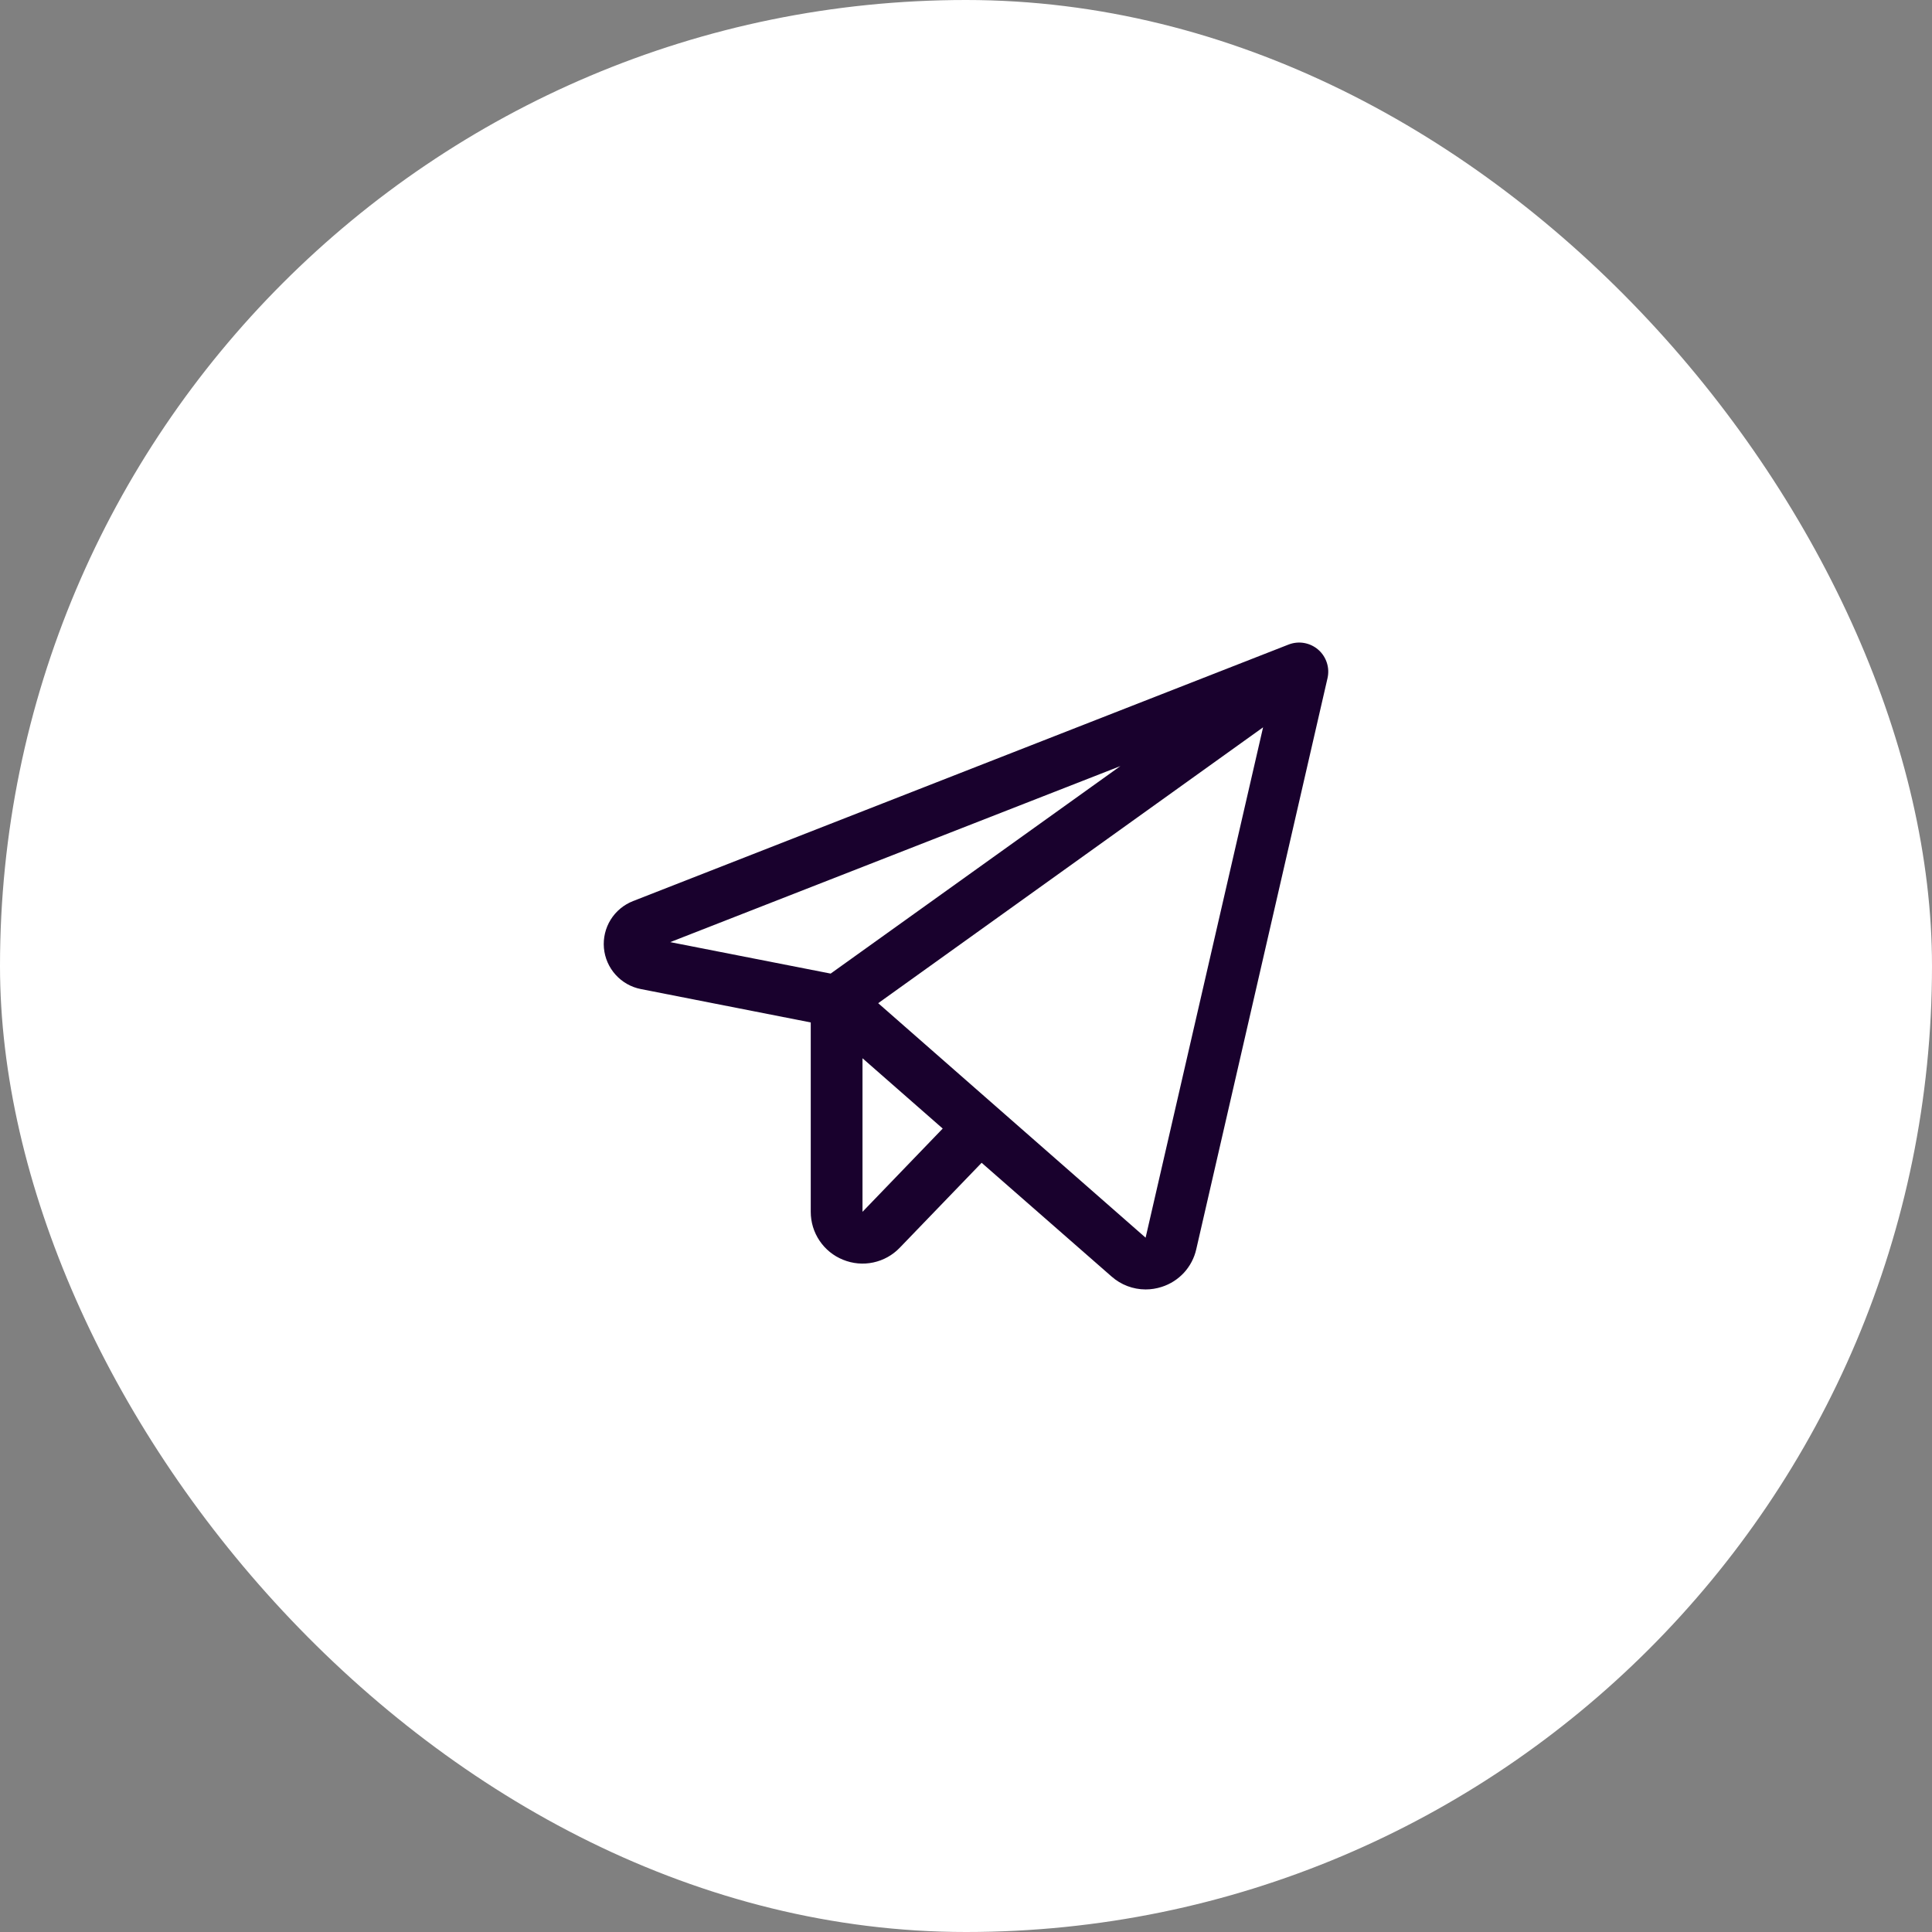
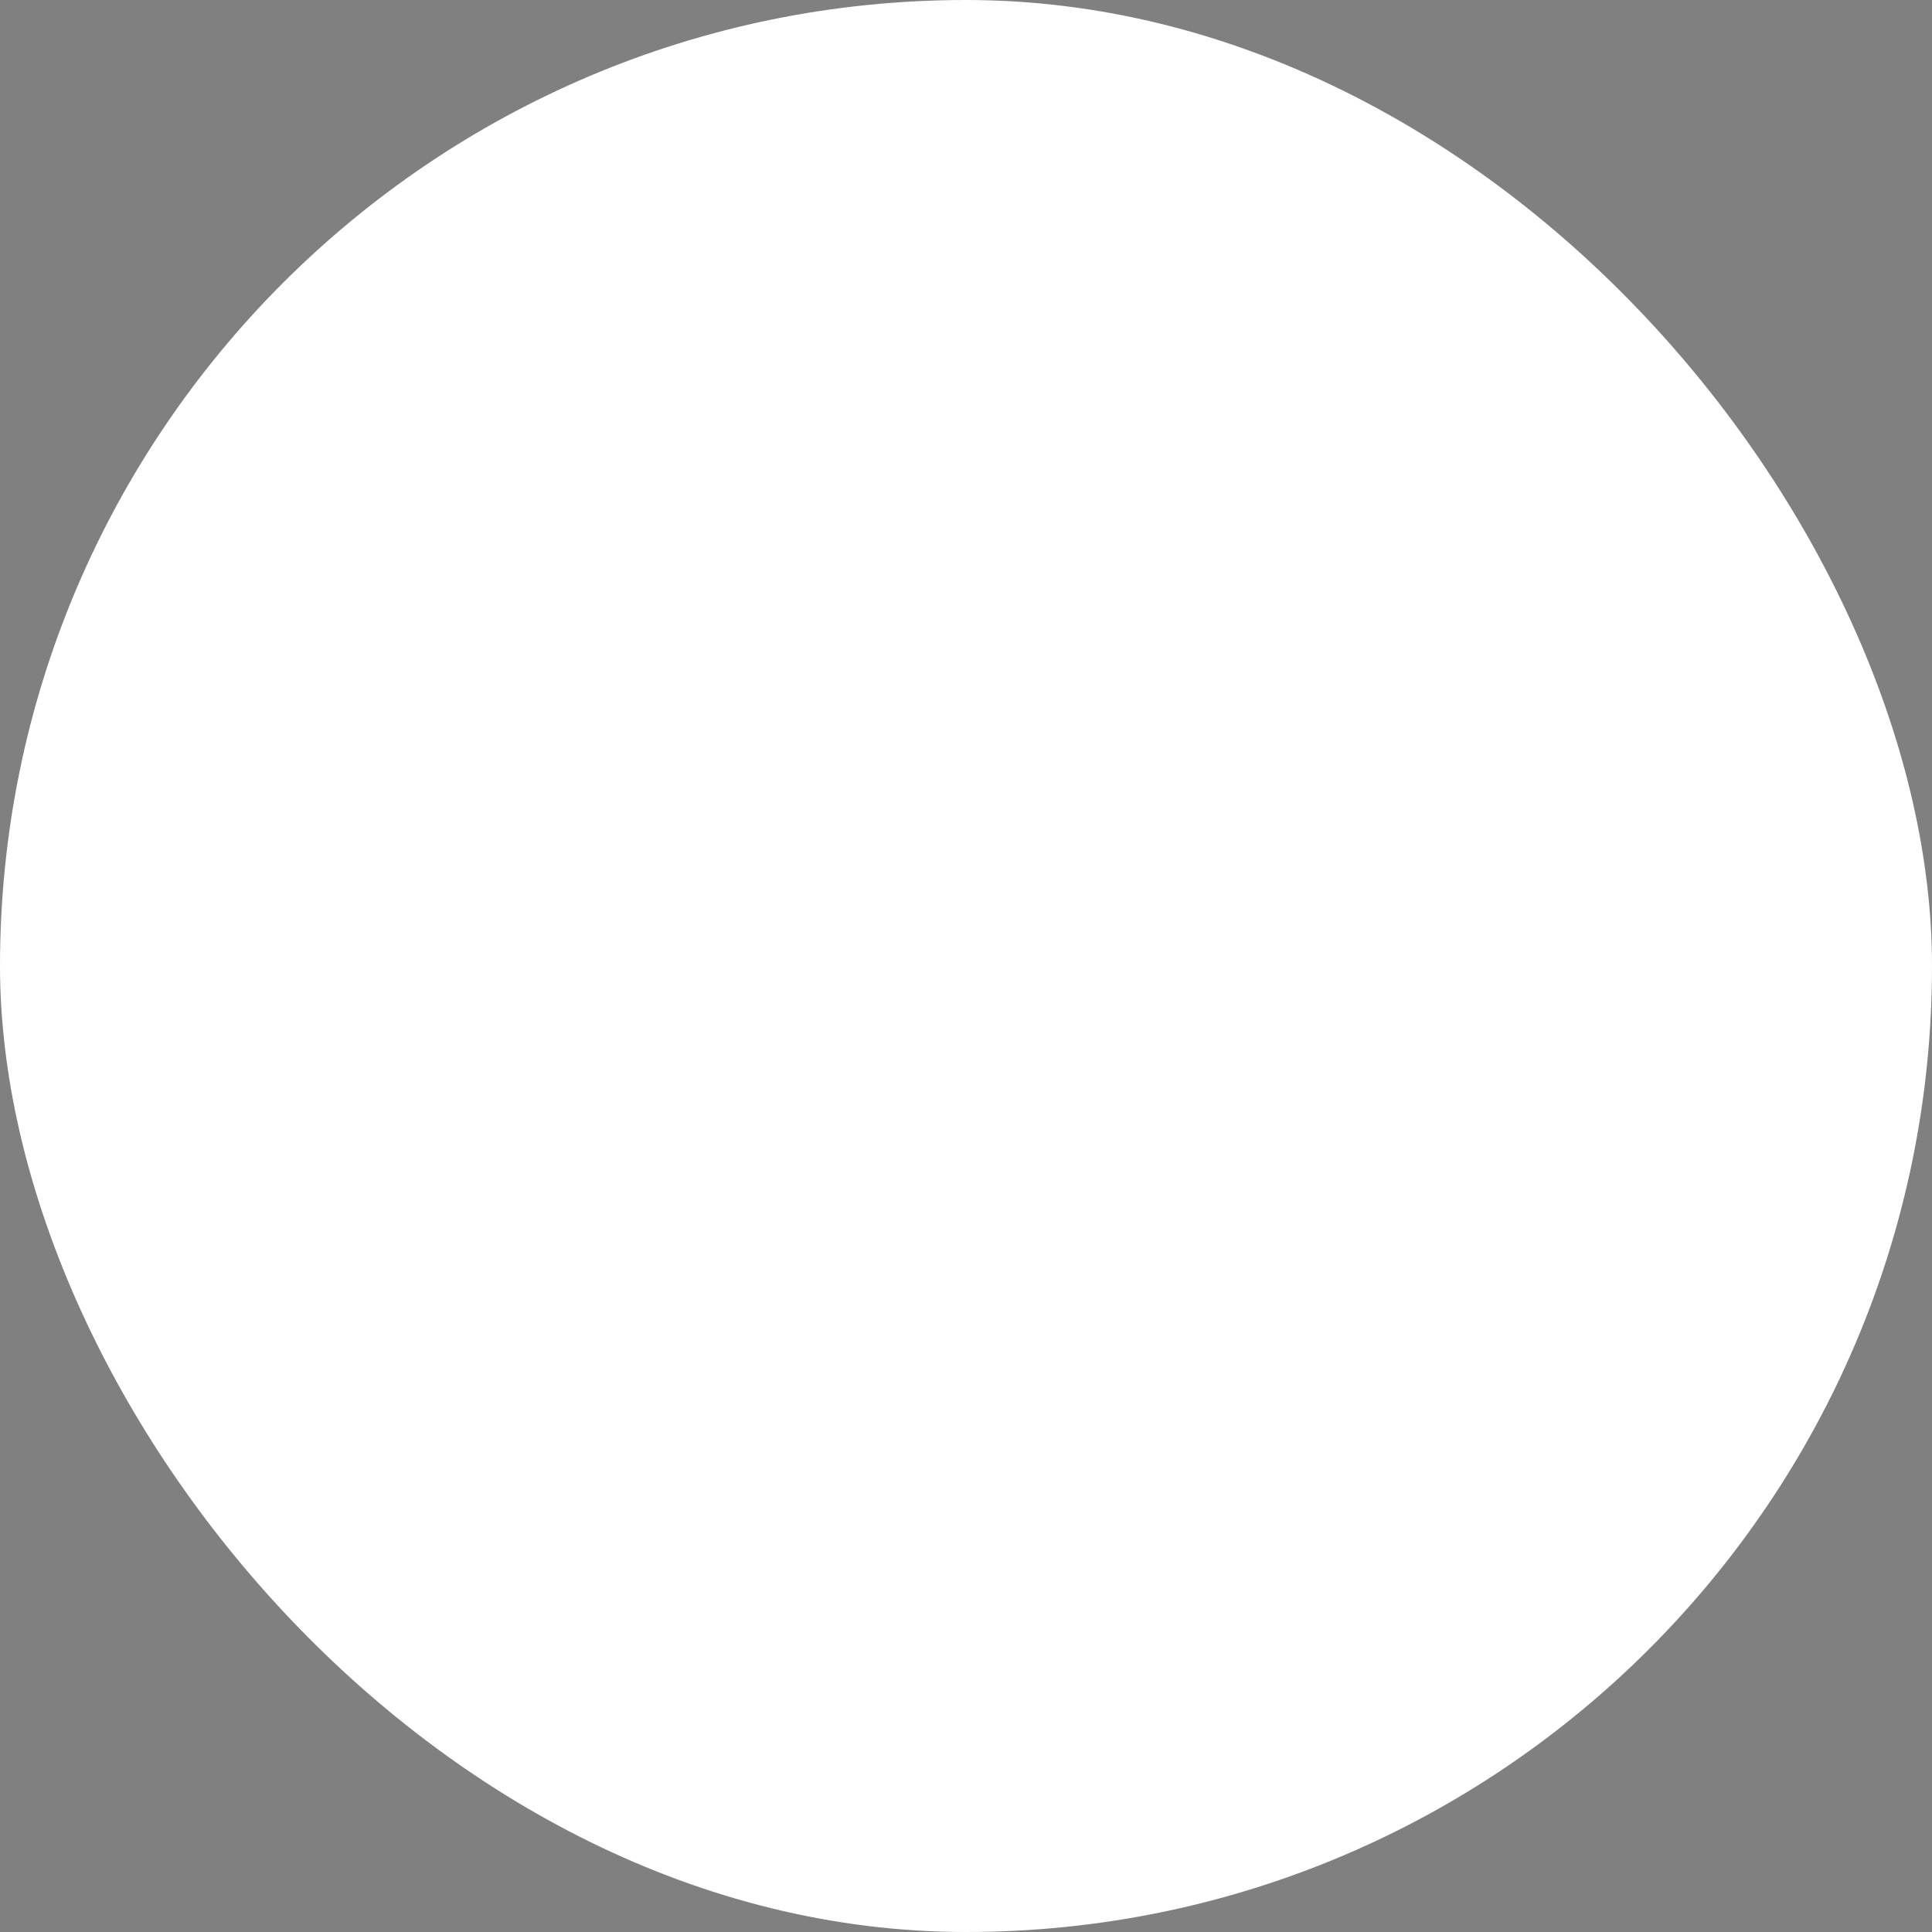
<svg xmlns="http://www.w3.org/2000/svg" width="56" height="56" viewBox="0 0 56 56" fill="none">
  <rect x="0" y="0" width="56" height="56" fill="#808080" stroke="none" />
  <rect width="56" height="56" rx="28" fill="white" />
-   <path d="M38.208 18.83C38.092 18.73 37.95 18.663 37.799 18.637C37.648 18.611 37.492 18.627 37.349 18.683L18.35 26.118C18.081 26.223 17.853 26.412 17.7 26.658C17.548 26.903 17.48 27.192 17.505 27.479C17.531 27.767 17.649 28.039 17.843 28.253C18.036 28.468 18.294 28.614 18.578 28.669L23.5 29.636V35.125C23.5 35.424 23.588 35.716 23.756 35.964C23.923 36.212 24.16 36.404 24.438 36.515C24.715 36.628 25.02 36.656 25.313 36.593C25.605 36.531 25.873 36.382 26.08 36.166L28.453 33.704L32.219 37C32.491 37.241 32.841 37.374 33.205 37.375C33.364 37.375 33.522 37.35 33.673 37.301C33.921 37.222 34.143 37.08 34.319 36.889C34.494 36.698 34.617 36.464 34.674 36.211L38.479 19.656C38.513 19.507 38.506 19.351 38.458 19.206C38.41 19.06 38.324 18.93 38.208 18.83ZM32.476 22.205L24.077 28.22L19.427 27.308L32.476 22.205ZM25 35.125V30.674L27.325 32.712L25 35.125ZM33.206 35.875L25.455 29.078L36.611 21.082L33.206 35.875Z" fill="#19012D" />
</svg>